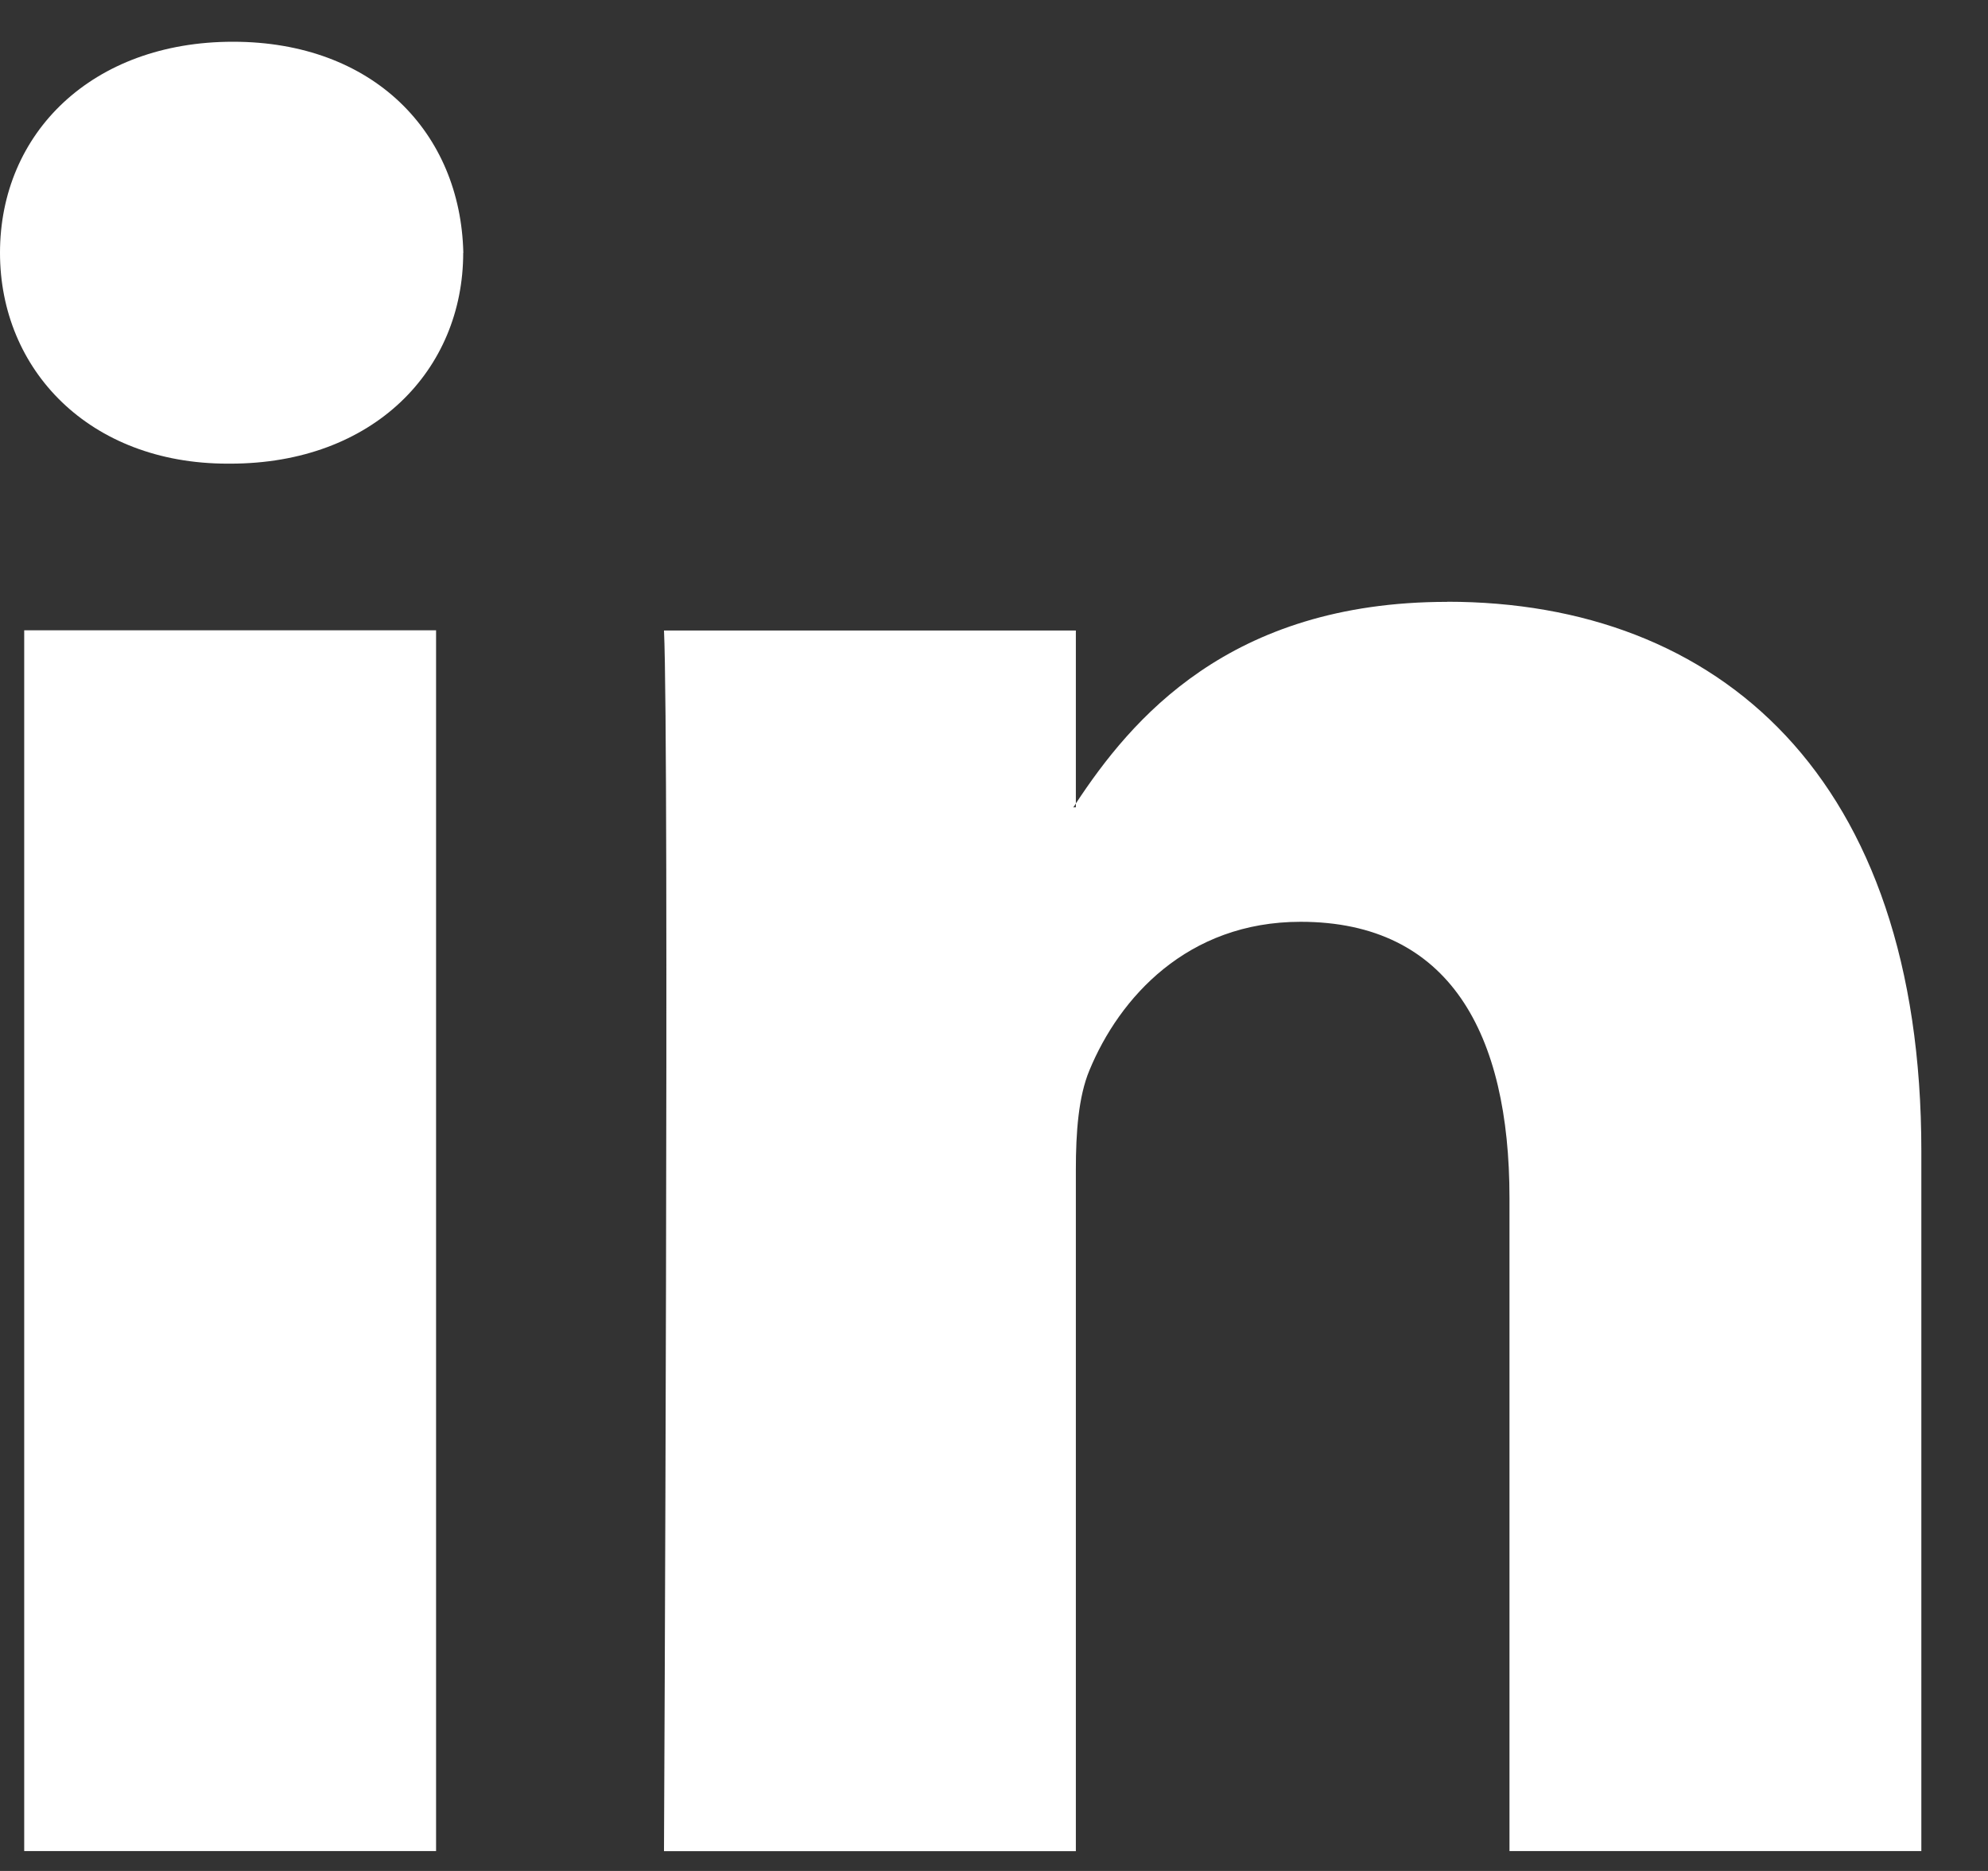
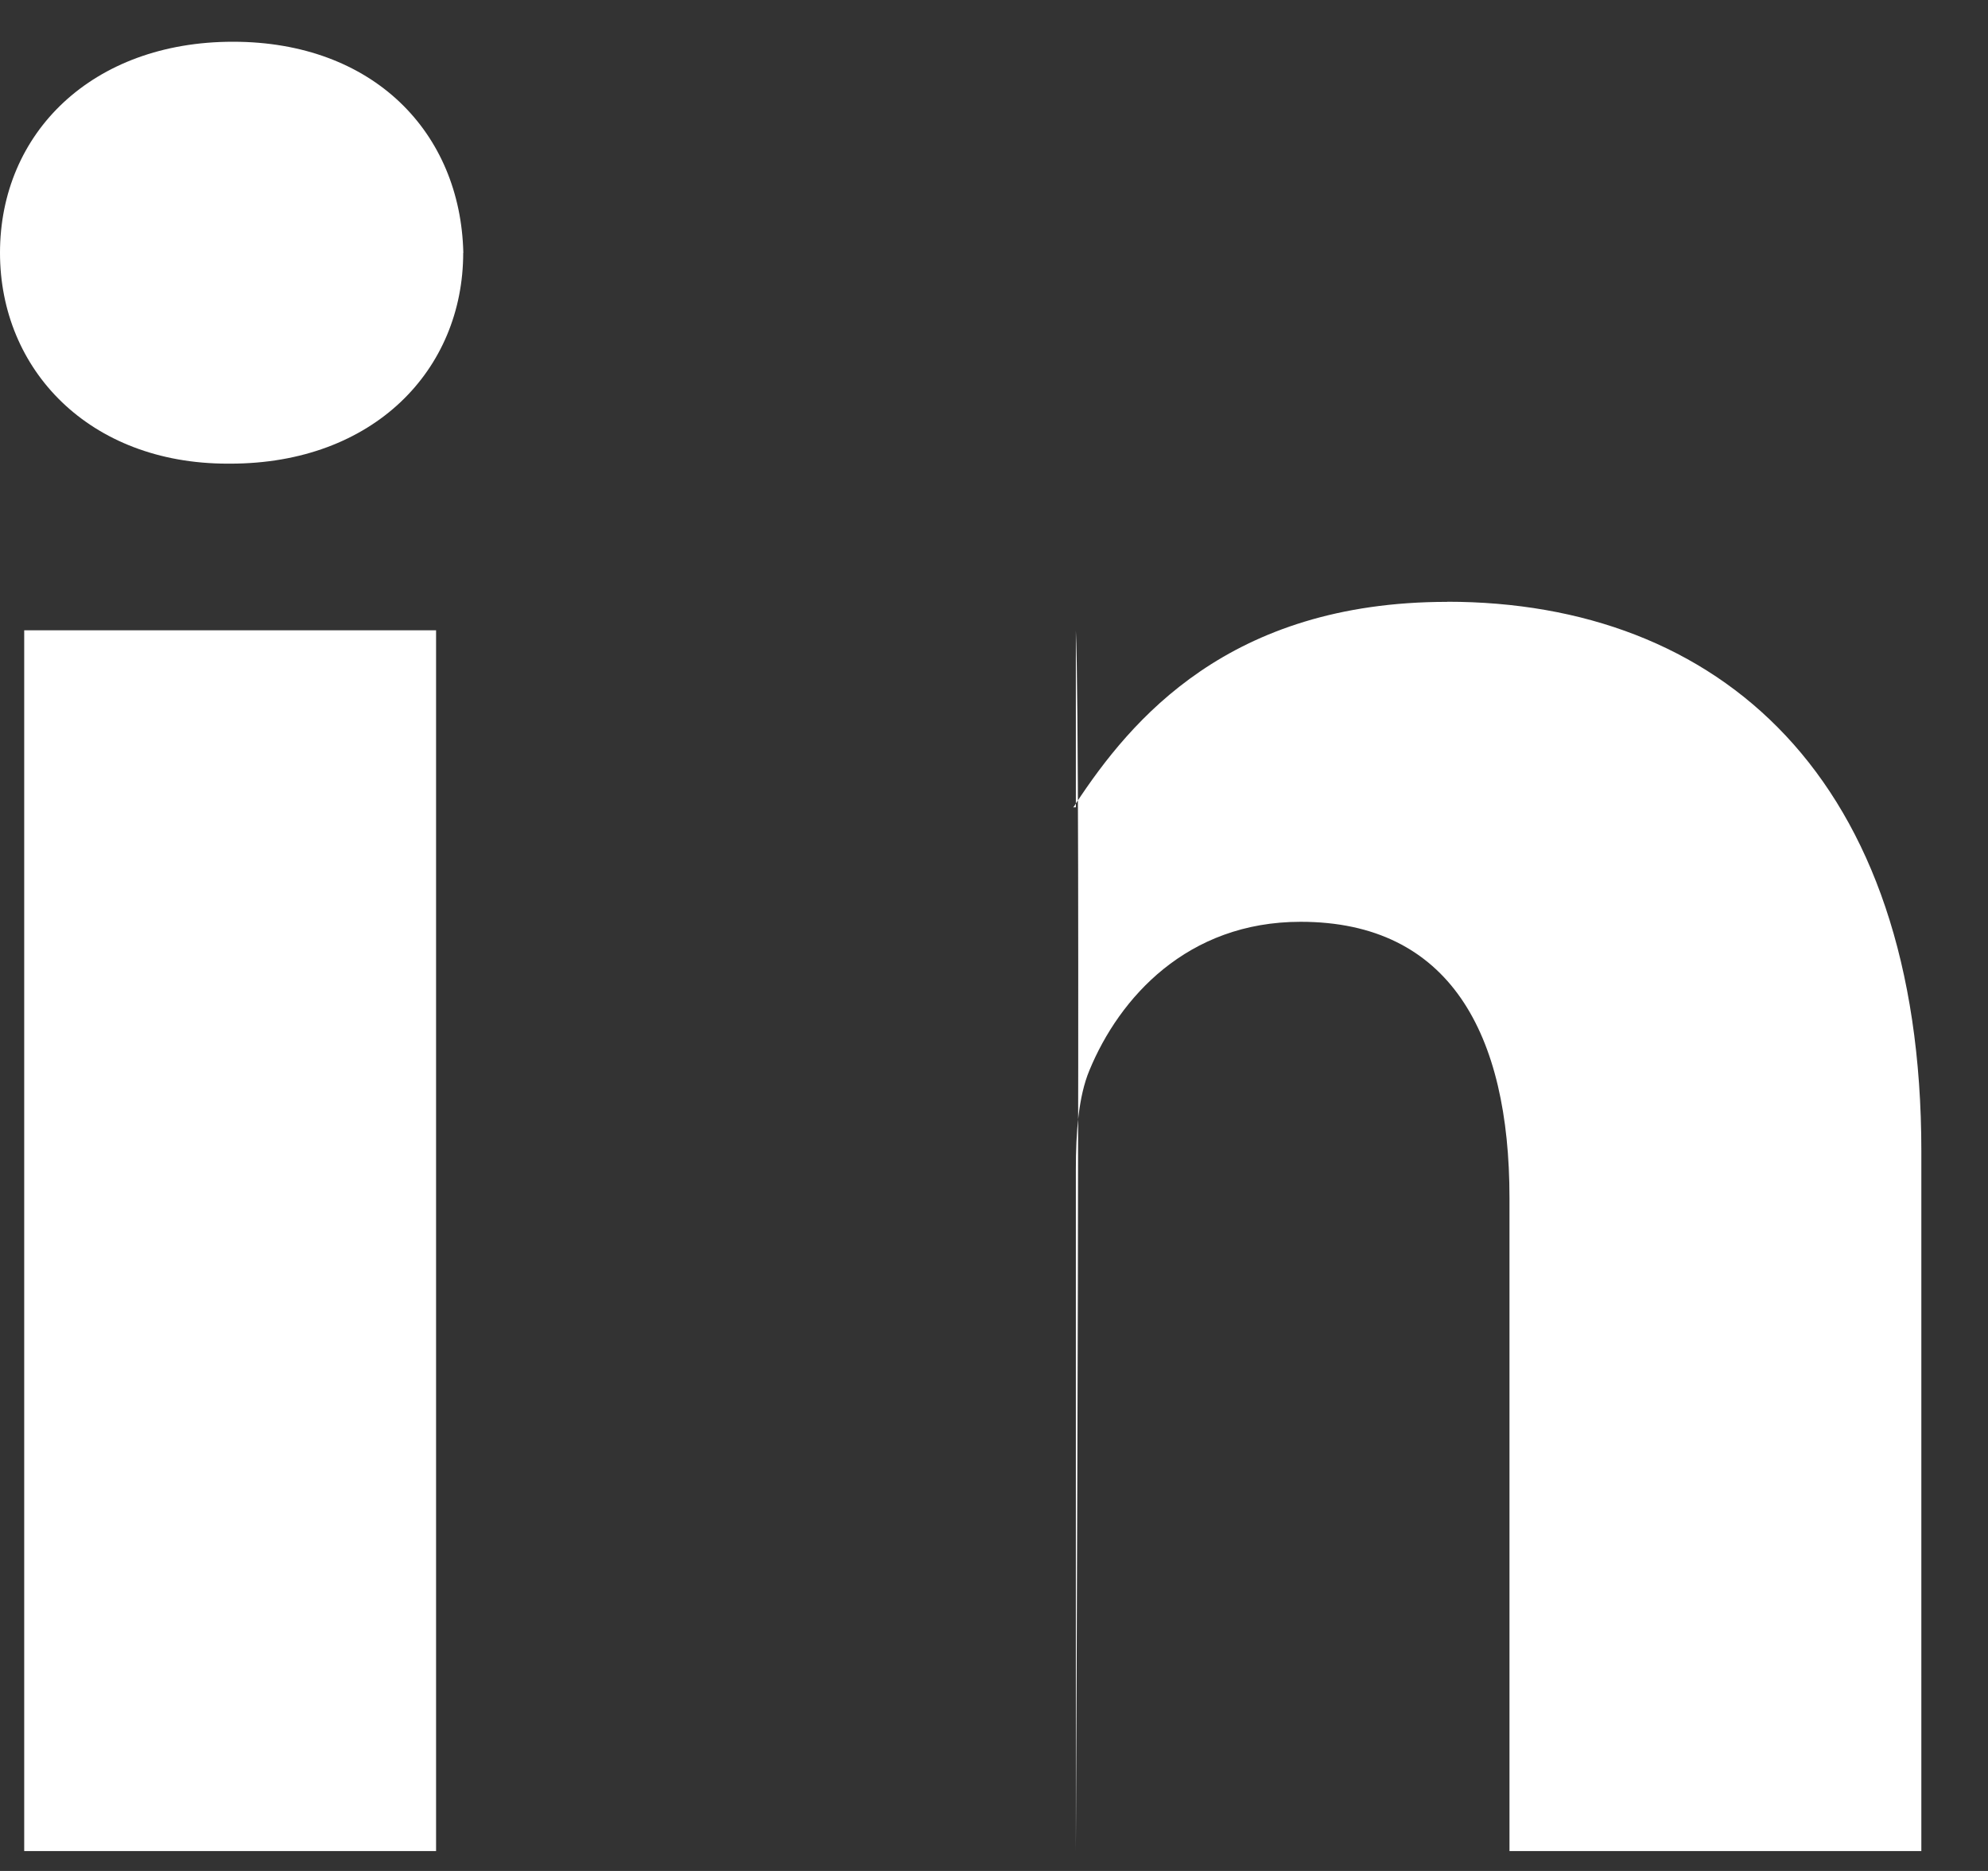
<svg xmlns="http://www.w3.org/2000/svg" width="17" height="16" viewBox="0 0 17 16">
  <rect x="0" y="0" width="17" height="16" fill="#333333" stroke="none" />
-   <path fill="#FFF" d="M3.961 2.162c0 1-.764 1.803-1.992 1.803h-.023C.763 3.965 0 3.162 0 2.162 0 1.137.788.357 1.992.357c1.205 0 1.947.78 1.97 1.805zM.207 15.83h3.522V5.39H.207V15.83zM12.375 5.147c-1.868 0-2.704 1.01-3.175 1.724v.033h-.023c.01-.01.017-.022.023-.033V5.392H5.678c.046.978 0 10.439 0 10.439H9.2V10c0-.314.022-.622.116-.847.256-.62.836-1.27 1.806-1.27 1.276 0 1.786.959 1.786 2.361v5.586h3.522V9.846c.001-3.209-1.738-4.7-4.055-4.7z" />
+   <path fill="#FFF" d="M3.961 2.162c0 1-.764 1.803-1.992 1.803h-.023C.763 3.965 0 3.162 0 2.162 0 1.137.788.357 1.992.357c1.205 0 1.947.78 1.97 1.805zM.207 15.83h3.522V5.39H.207V15.83zM12.375 5.147c-1.868 0-2.704 1.01-3.175 1.724v.033h-.023c.01-.01.017-.022.023-.033V5.392c.046.978 0 10.439 0 10.439H9.2V10c0-.314.022-.622.116-.847.256-.62.836-1.27 1.806-1.27 1.276 0 1.786.959 1.786 2.361v5.586h3.522V9.846c.001-3.209-1.738-4.7-4.055-4.7z" />
</svg>